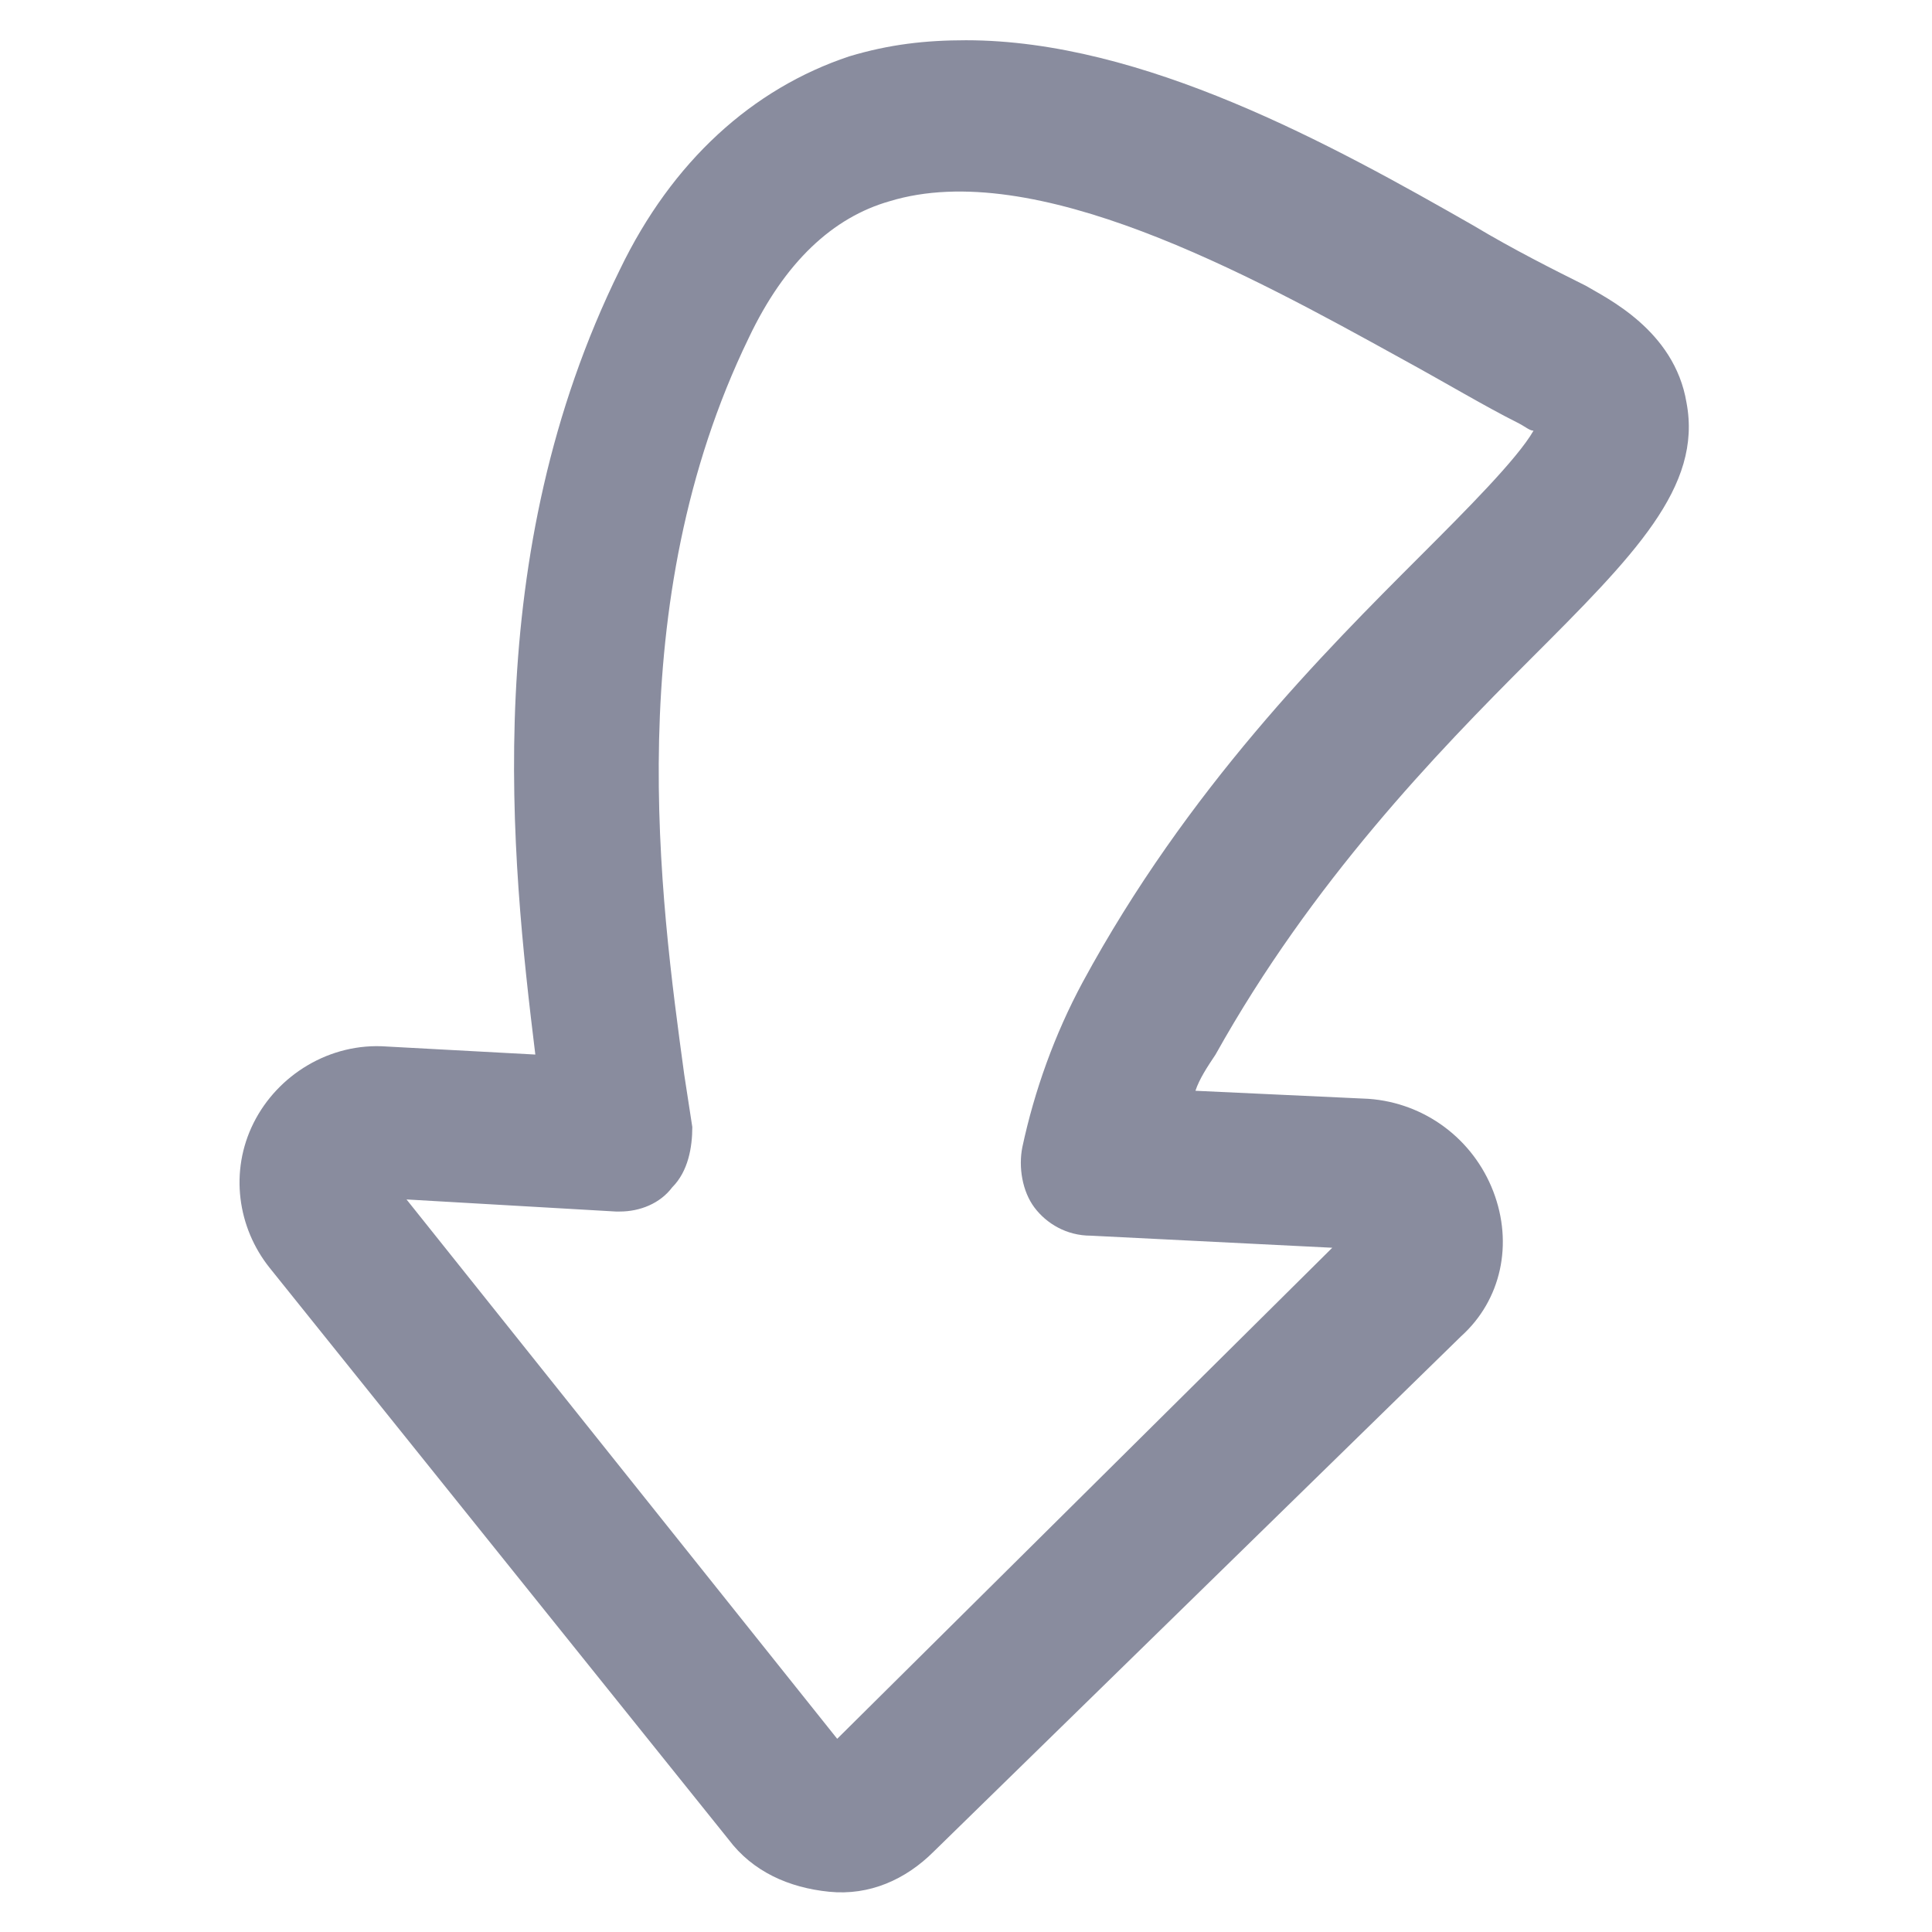
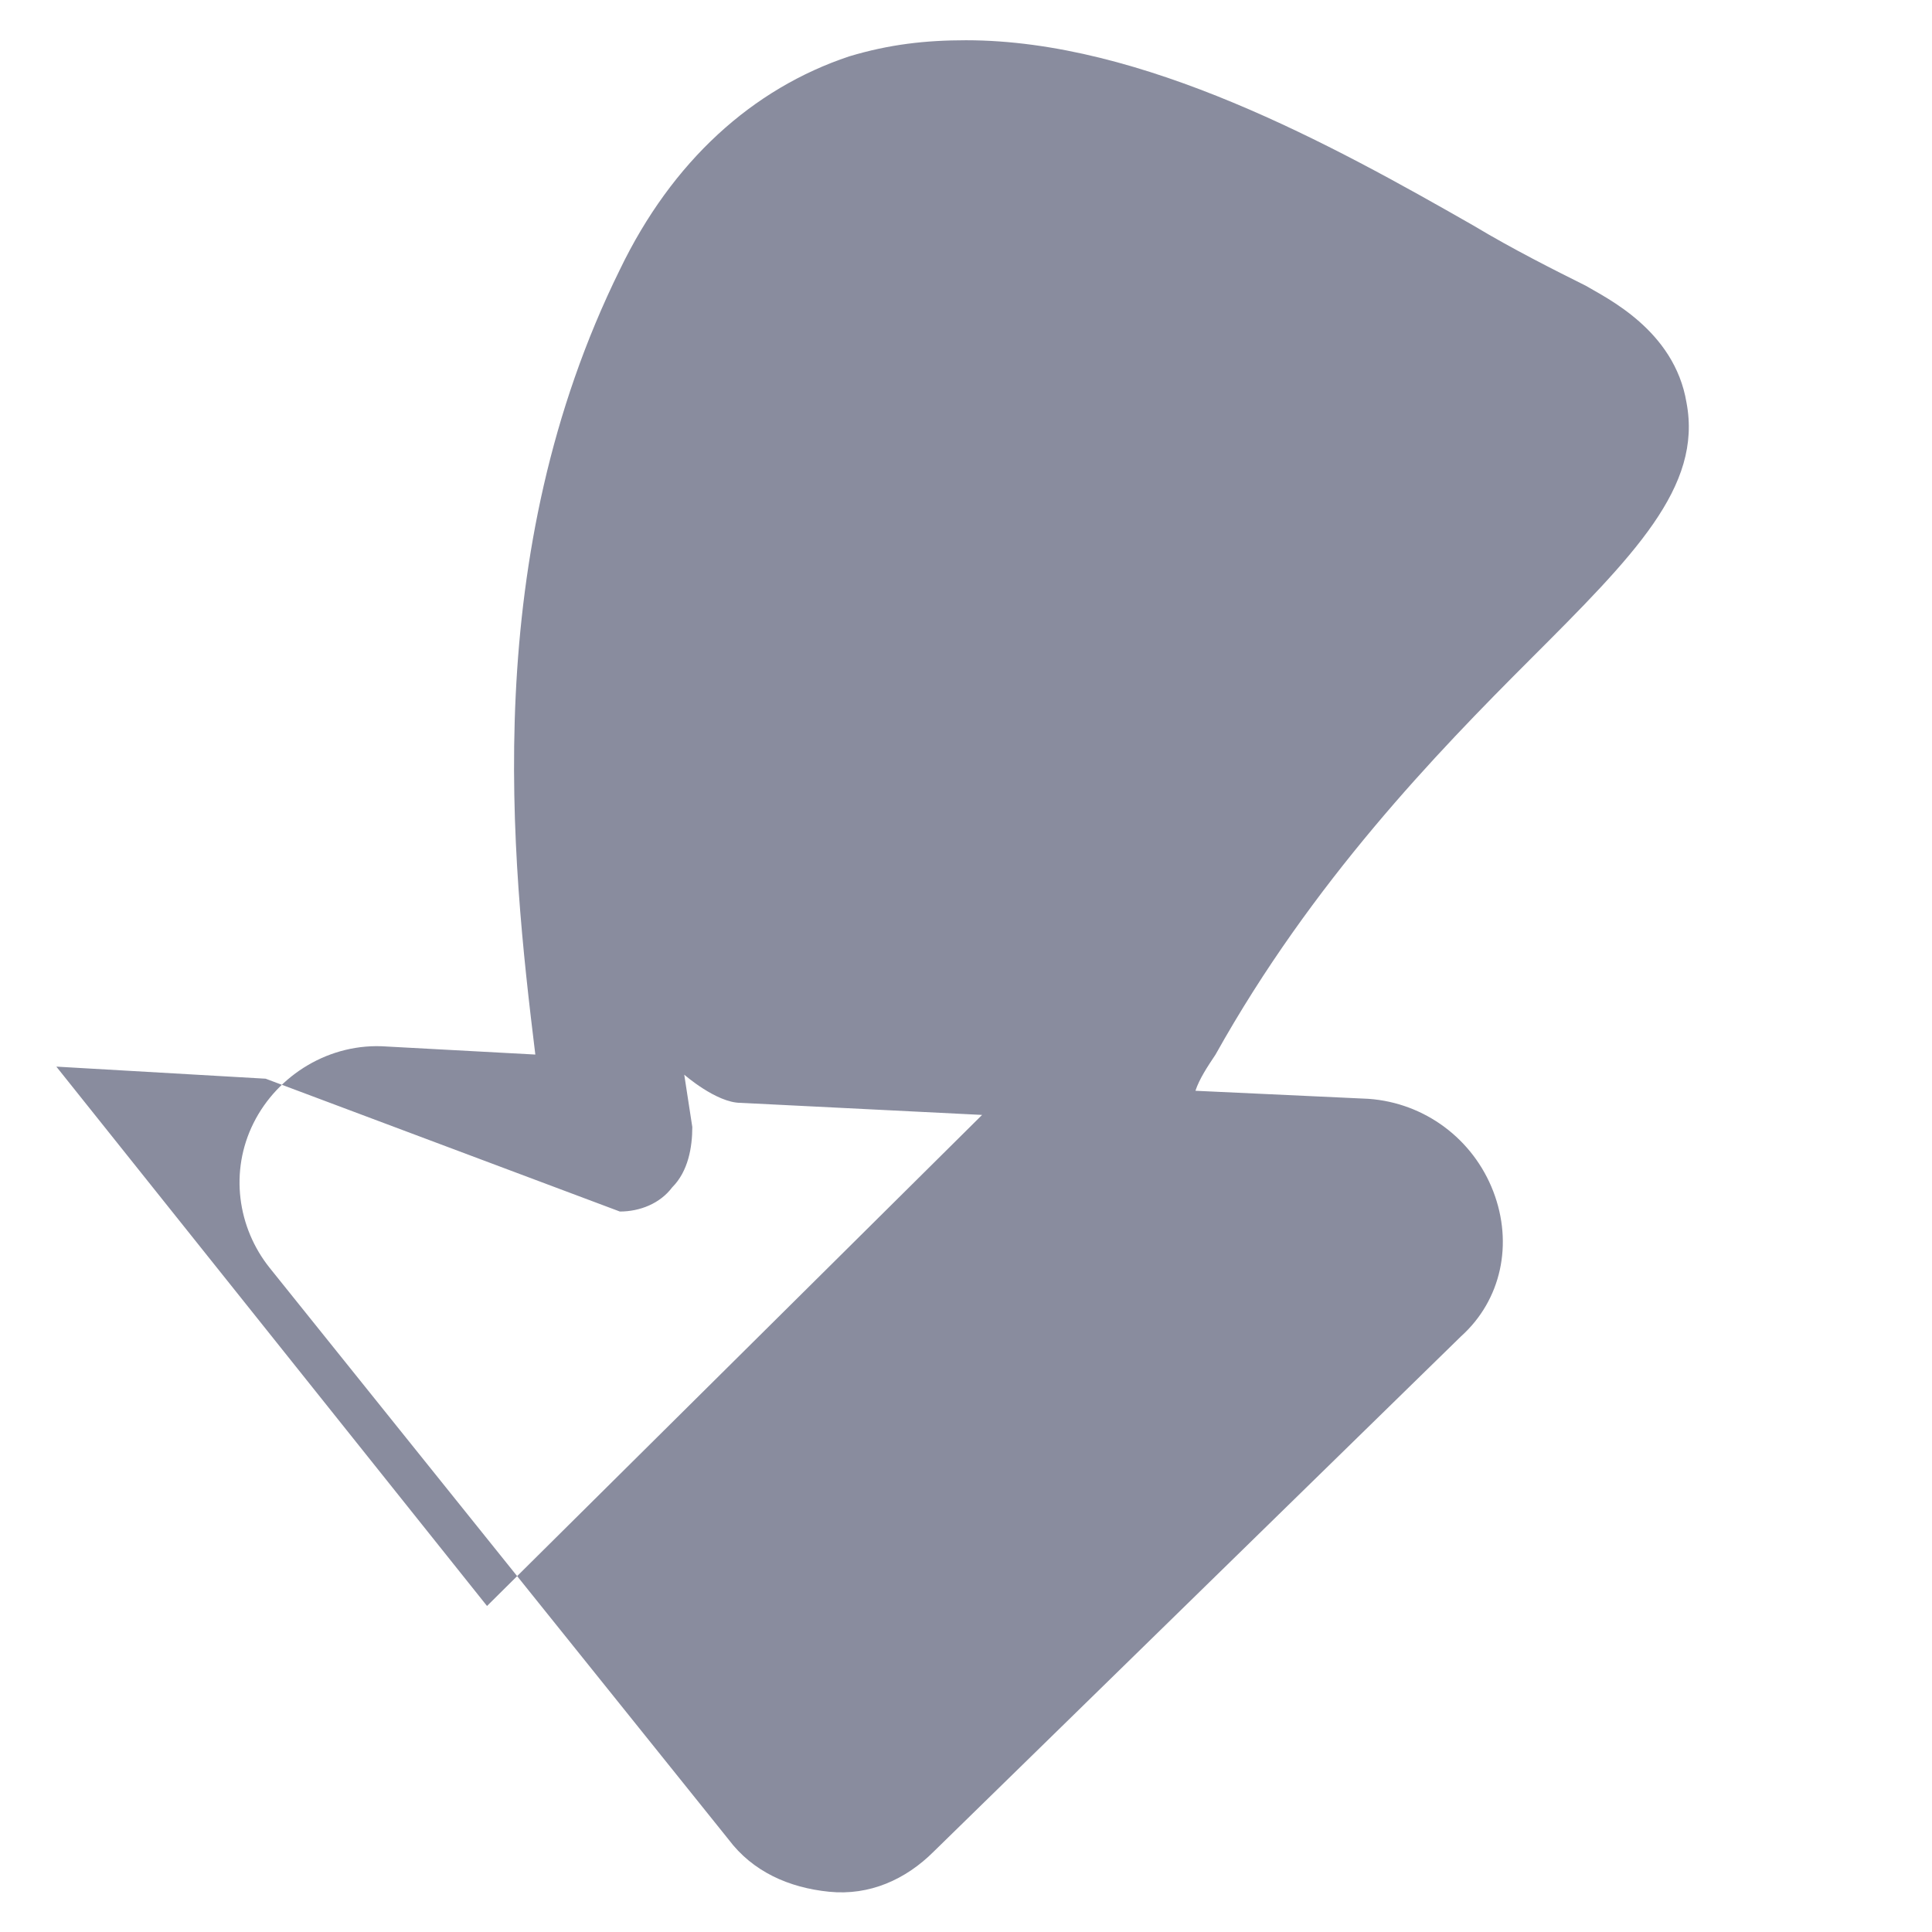
<svg xmlns="http://www.w3.org/2000/svg" viewBox="0 0 48 48">
-   <path d="M24 1c-1 0-1.9.1-2.9.4-2.4.8-4.4 2.6-5.7 5.3-3.5 7.1-2.7 14.6-2.1 19.5L9.6 26c-1.4-.1-2.7.7-3.3 1.9s-.4 2.6.4 3.6l11.4 14.2c.6.8 1.5 1.2 2.5 1.3s1.9-.3 2.6-1l13.1-12.8c1-.9 1.3-2.3.8-3.6s-1.7-2.2-3.1-2.3l-4.3-.2c.1-.3.3-.6.5-.9 2.4-4.3 5.5-7.5 7.8-9.8 2.6-2.6 4.3-4.3 3.9-6.4-.3-1.8-2-2.6-2.5-2.9-.8-.4-1.8-.9-2.8-1.5C33.1 3.6 28.4 1 24 1zm-8.6 29.1c.5 0 1-.2 1.3-.6.4-.4.5-1 .5-1.5l-.2-1.3c-.6-4.4-1.6-11.7 1.6-18.3.9-1.9 2.1-3 3.5-3.4 3.6-1.1 8.9 1.8 12.7 3.9 1.1.6 2.1 1.2 2.9 1.6.2.1.3.2.4.2-.4.7-1.7 2-2.8 3.1-2.4 2.4-5.8 5.8-8.4 10.6-.7 1.3-1.2 2.7-1.5 4.1-.1.5 0 1.1.3 1.5s.8.7 1.4.7l6 .3-12.3 12.2-10.7-13.4 5.2.3z" fill="#898c9e" />
+   <path d="M24 1c-1 0-1.9.1-2.9.4-2.4.8-4.4 2.6-5.7 5.3-3.5 7.1-2.7 14.6-2.1 19.5L9.6 26c-1.4-.1-2.7.7-3.3 1.9s-.4 2.6.4 3.6l11.4 14.2c.6.8 1.5 1.2 2.5 1.3s1.9-.3 2.6-1l13.1-12.8c1-.9 1.3-2.3.8-3.6s-1.7-2.2-3.1-2.3l-4.3-.2c.1-.3.3-.6.5-.9 2.4-4.3 5.5-7.5 7.8-9.8 2.6-2.6 4.3-4.3 3.9-6.4-.3-1.8-2-2.6-2.5-2.9-.8-.4-1.8-.9-2.8-1.5C33.1 3.6 28.4 1 24 1zm-8.6 29.1c.5 0 1-.2 1.3-.6.4-.4.5-1 .5-1.5l-.2-1.3s.8.7 1.4.7l6 .3-12.3 12.2-10.7-13.4 5.2.3z" fill="#898c9e" />
</svg>